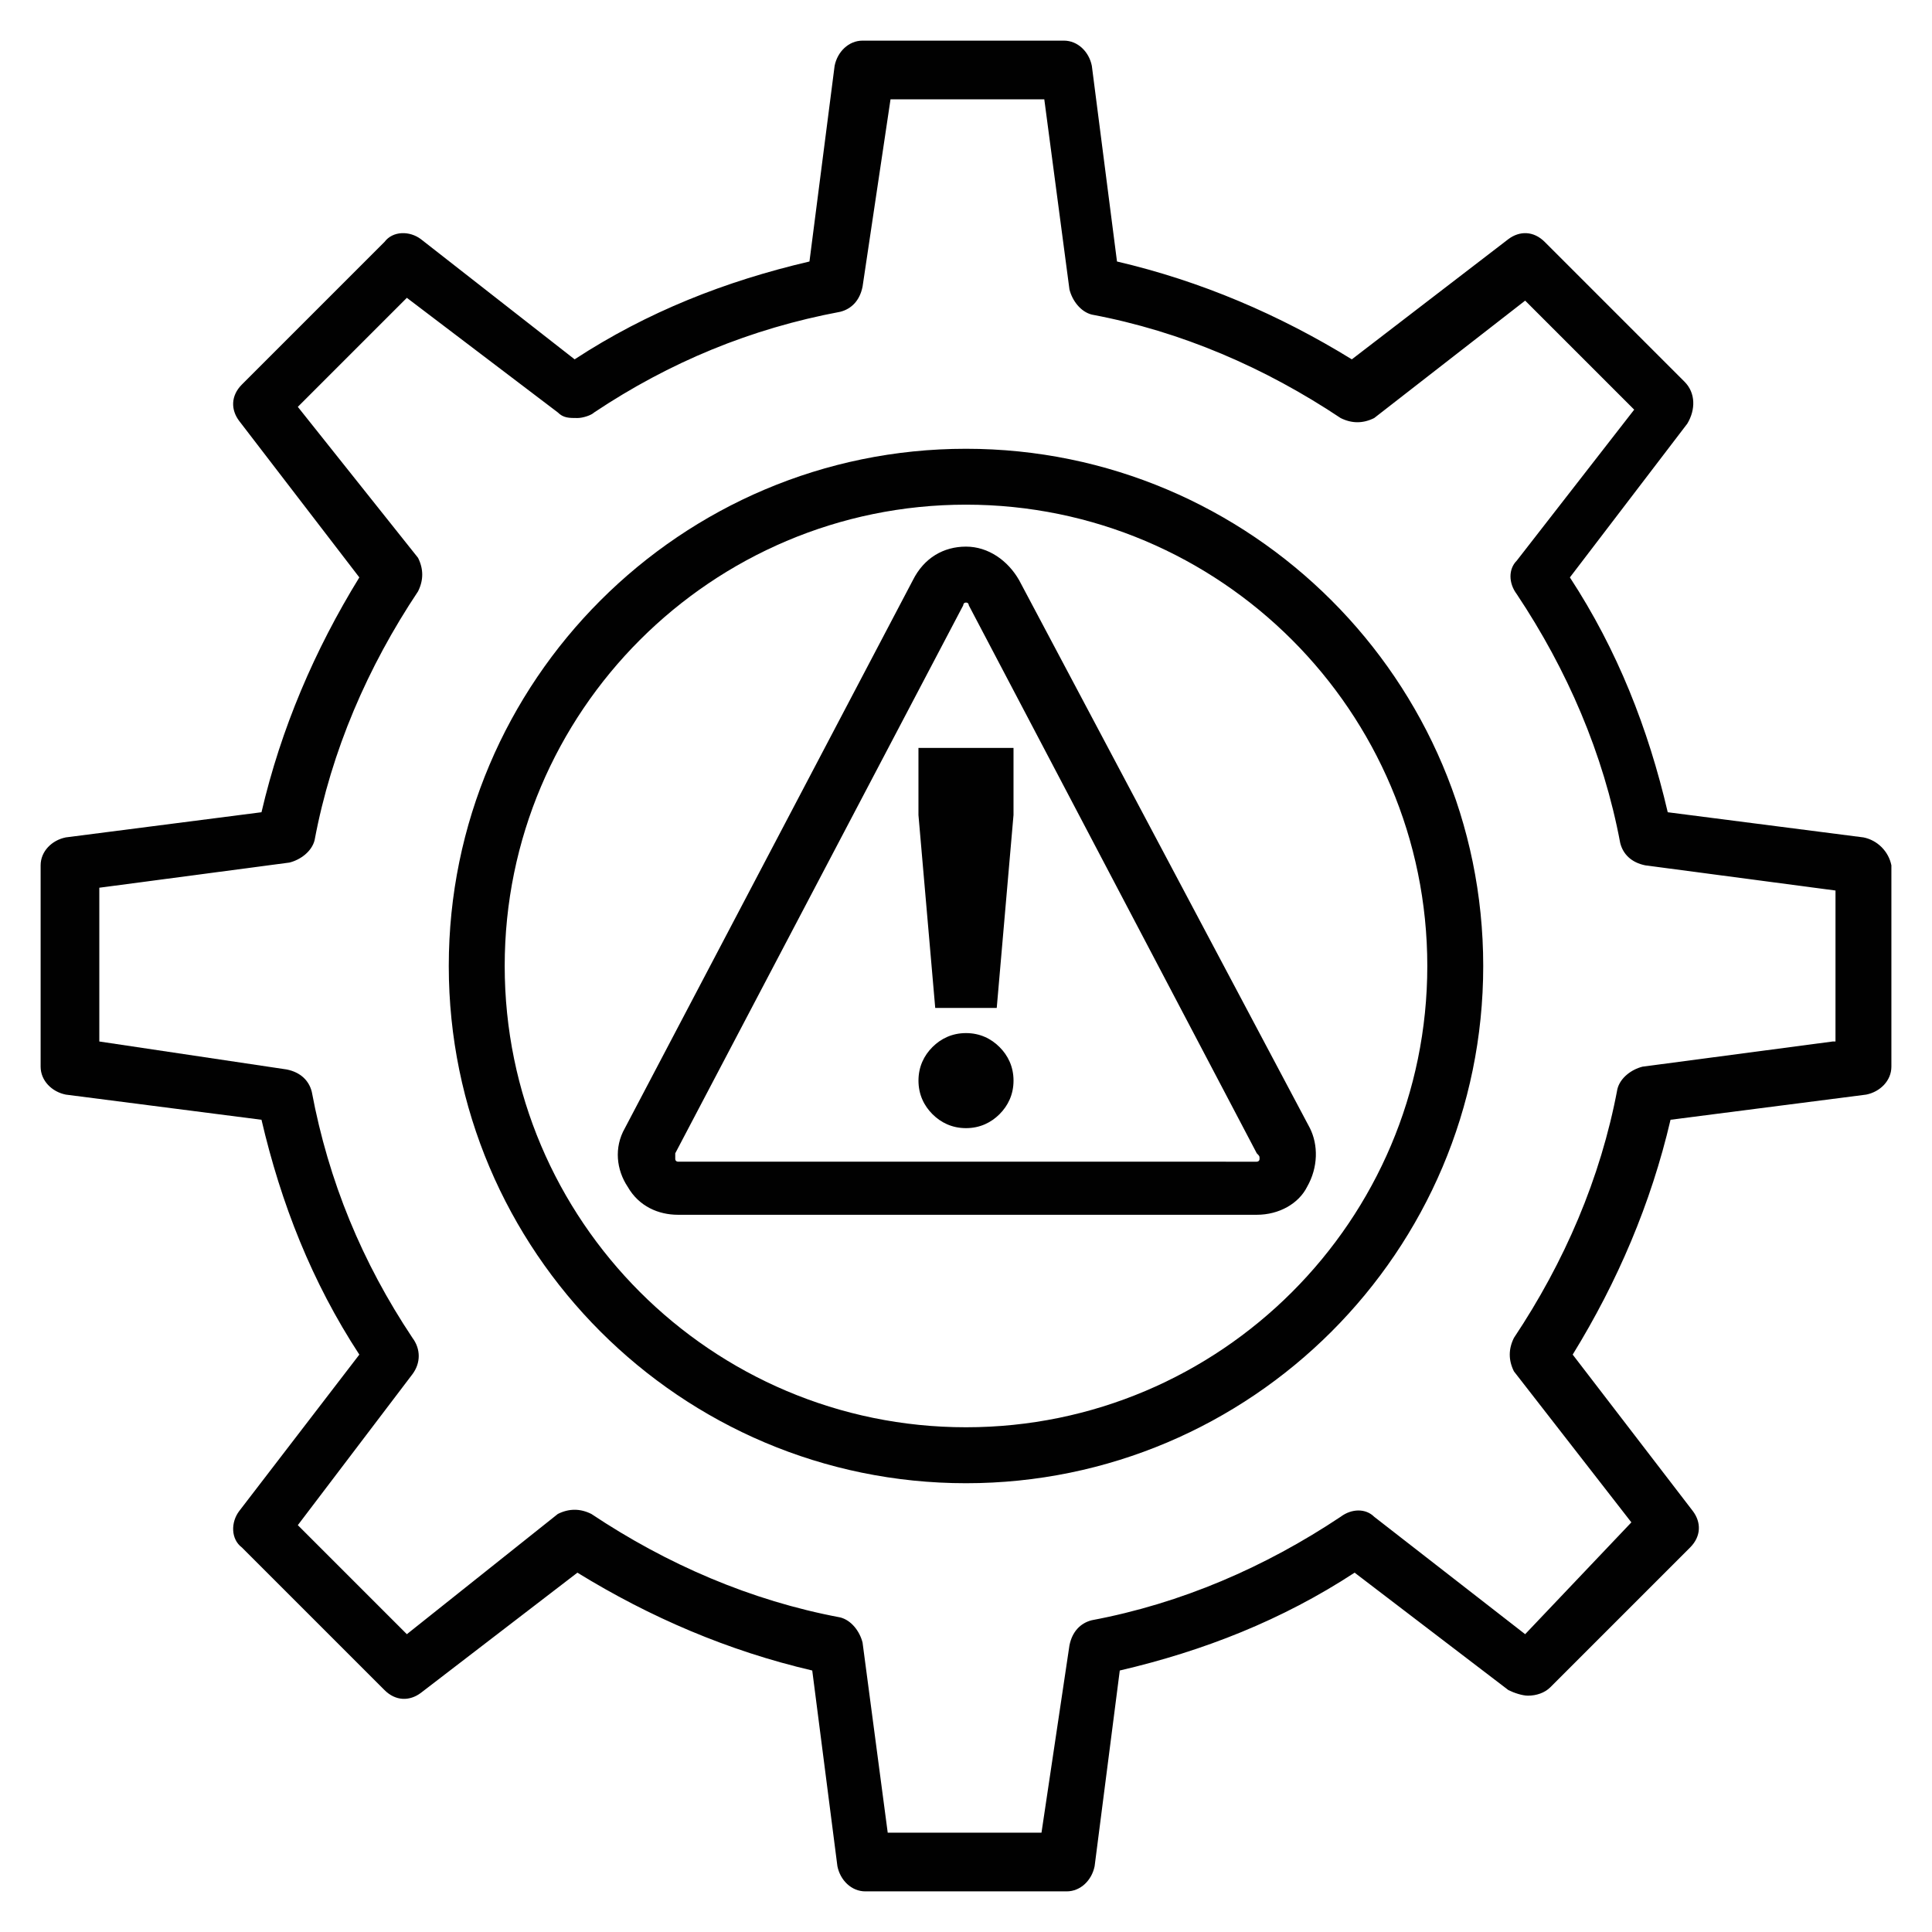
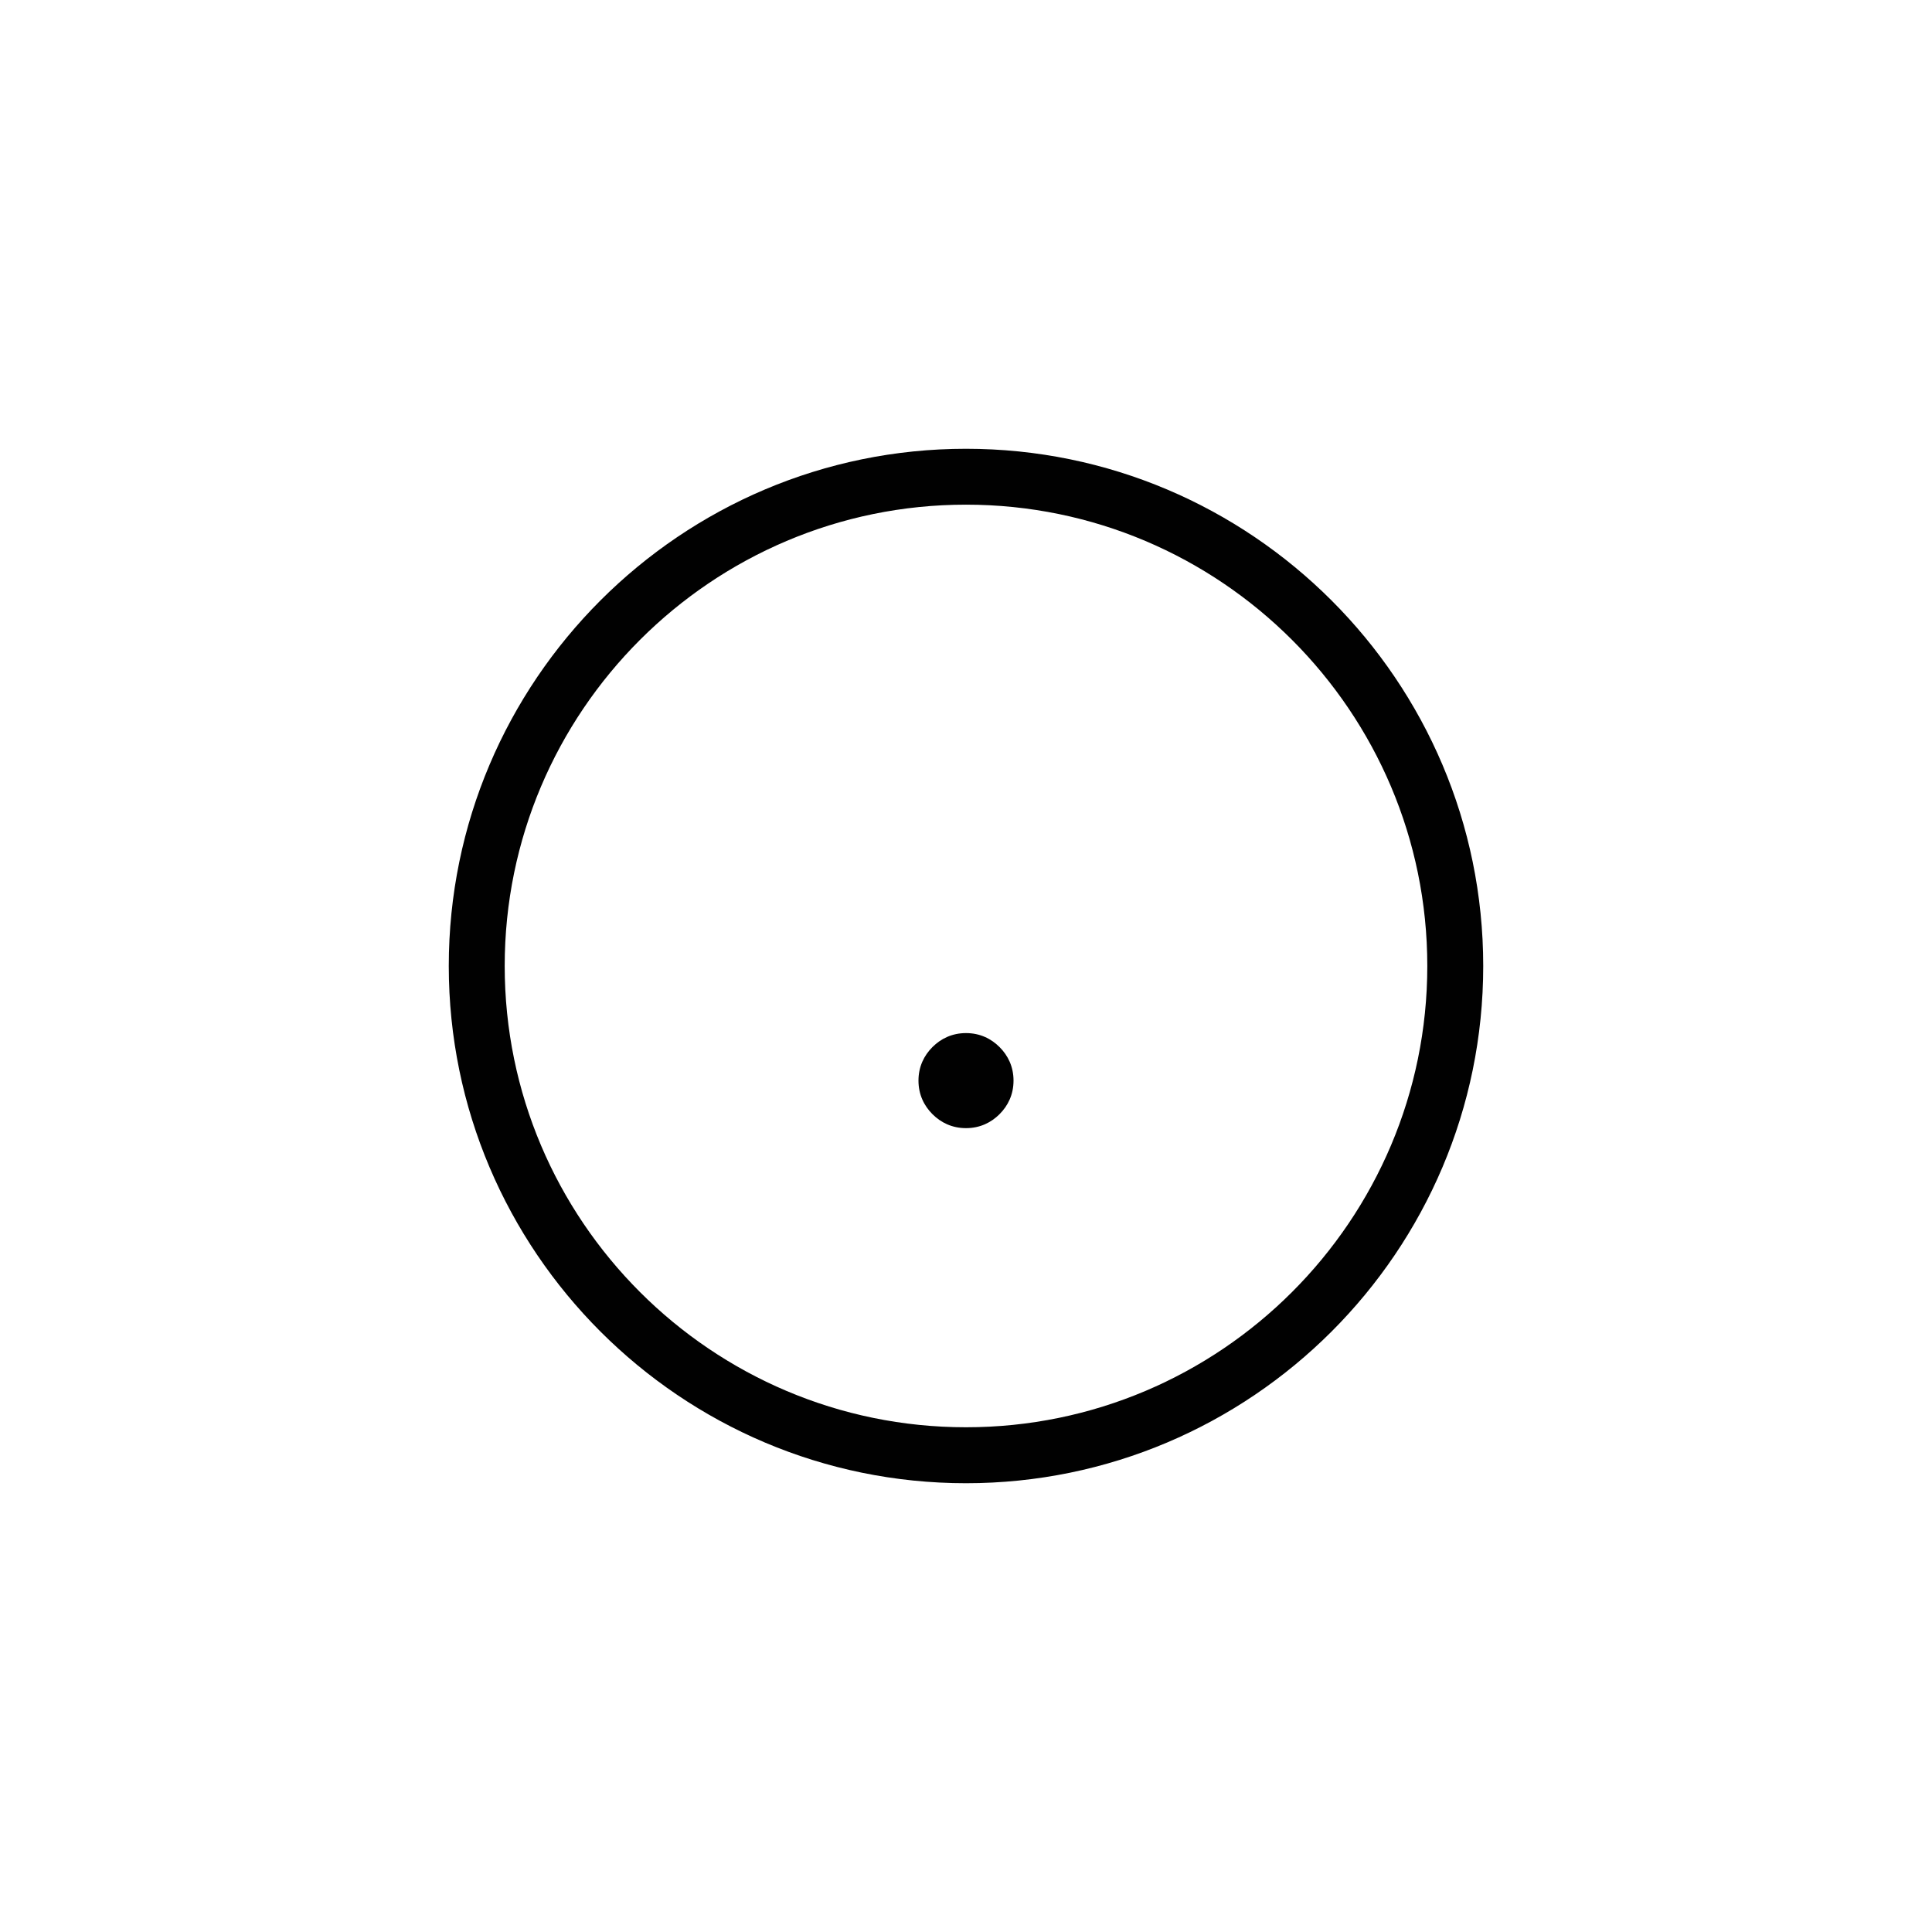
<svg xmlns="http://www.w3.org/2000/svg" width="800px" height="800px" version="1.1" viewBox="144 144 512 512">
  <g fill="#010101">
-     <path d="m637.83 365.92-51.863-6.668c-5.188-22.227-13.336-42.973-25.93-62.234l31.117-40.75c2.223-3.703 2.223-8.148-0.742-11.113l-37.043-37.043c-2.965-2.965-6.668-2.965-9.633-0.742l-41.488 31.859c-19.262-11.855-40.008-20.746-62.234-25.93l-6.668-51.863c-0.742-3.703-3.703-6.668-7.41-6.668h-53.344c-3.703 0-6.668 2.965-7.41 6.668l-6.668 51.863c-22.227 5.188-42.973 13.336-62.234 25.93l-40.754-31.859c-2.965-2.223-7.41-2.223-9.633 0.742l-37.785 37.785c-2.965 2.965-2.965 6.668-0.742 9.633l31.859 41.488c-11.855 19.262-20.746 40.008-25.93 62.234l-51.863 6.668c-3.703 0.742-6.668 3.703-6.668 7.41v53.344c0 3.703 2.965 6.668 6.668 7.41l51.863 6.668c5.188 22.227 13.336 42.973 25.93 62.234l-31.855 41.488c-2.223 2.965-2.223 7.41 0.742 9.633l37.785 37.785c2.965 2.965 6.668 2.965 9.633 0.742l41.488-31.859c19.262 11.855 40.008 20.746 62.234 25.93l6.668 51.863c0.742 3.703 3.703 6.668 7.41 6.668h53.344c3.703 0 6.668-2.965 7.41-6.668l6.668-51.863c22.227-5.188 42.973-13.336 62.234-25.93l40.75 31.117c1.48 0.742 3.703 1.48 5.188 1.48 2.223 0 4.445-0.742 5.926-2.223l37.043-37.043c2.965-2.965 2.965-6.668 0.742-9.633l-31.859-41.488c11.855-19.262 20.746-40.008 25.93-62.234l51.863-6.668c3.703-0.742 6.668-3.703 6.668-7.41v-53.344c-0.738-3.707-3.703-6.672-7.406-7.41zm-8.152 54.086-50.383 6.668c-2.965 0.742-5.926 2.965-6.668 5.926-4.445 23.707-14.078 45.938-27.414 65.941-1.48 2.965-1.48 5.926 0 8.891l31.117 40.008-28.148 29.637-40.008-31.117c-2.223-2.223-5.926-2.223-8.891 0-20.004 13.336-42.23 22.969-65.941 27.414-2.965 0.742-5.188 2.965-5.926 6.668l-7.41 49.637h-40.75l-6.668-50.383c-0.742-2.965-2.965-5.926-5.926-6.668-23.707-4.445-45.938-14.078-65.941-27.414-2.965-1.48-5.926-1.48-8.891 0l-40.008 31.863-28.895-28.895 30.375-40.008c2.223-2.965 2.223-6.668 0-9.633-13.336-20.004-22.227-41.488-26.672-65.199-0.742-2.965-2.965-5.188-6.668-5.926l-49.641-7.41v-40.75l50.383-6.668c2.965-0.742 5.926-2.965 6.668-5.926 4.445-23.707 14.078-45.938 27.414-65.941 1.48-2.965 1.48-5.926 0-8.891l-31.859-40.008 28.895-28.895 40.008 30.375c1.48 1.48 2.965 1.48 5.188 1.48 1.48 0 3.703-0.742 4.445-1.48 20.004-13.336 41.488-22.227 65.199-26.672 2.965-0.742 5.188-2.965 5.926-6.668l7.41-49.641h40.75l6.668 50.383c0.742 2.965 2.965 5.926 5.926 6.668 23.707 4.445 45.938 14.078 65.941 27.414 2.965 1.48 5.926 1.48 8.891 0l40.008-31.117 28.895 28.895-31.117 40.008c-2.223 2.223-2.223 5.926 0 8.891 13.336 20.004 22.969 42.23 27.414 65.941 0.742 2.965 2.965 5.188 6.668 5.926l50.383 6.668-0.004 40.008z" />
    <path d="m400 262.93c-75.57 0-137.07 61.496-137.07 137.07s61.496 137.07 137.07 137.07 137.07-61.496 137.07-137.07c-0.004-75.574-61.496-137.07-137.07-137.07zm0 259.31c-67.422 0-122.25-54.828-122.25-122.25 0-67.422 54.828-122.25 122.25-122.25 67.422 0 122.25 54.828 122.25 122.25 0 67.422-54.824 122.25-122.25 122.25z" />
-     <path d="m400 288.86c-5.926 0-11.113 2.965-14.078 8.891l-76.312 145.21c-2.965 5.188-2.223 11.113 0.742 15.559 2.965 5.188 8.148 7.41 13.336 7.41h153.37c5.926 0 11.113-2.965 13.336-7.41 2.965-5.188 2.965-11.113 0.742-15.559l-77.059-145.21c-2.961-5.184-8.148-8.891-14.074-8.891zm77.793 162.26c0 0.742-0.742 0.742-0.742 0.742l-153.36-0.004s-0.742 0-0.742-0.742v-1.48l76.312-145.21s0-0.742 0.742-0.742 0.742 0.742 0.742 0.742l76.312 145.21c0.738 0.742 0.738 0.742 0.738 1.484z" />
    <path d="m400 417.78c-3.703 0-6.668 1.48-8.891 3.703s-3.703 5.188-3.703 8.891 1.48 6.668 3.703 8.891 5.188 3.703 8.891 3.703 6.668-1.48 8.891-3.703 3.703-5.188 3.703-8.891-1.48-6.668-3.703-8.891-5.188-3.703-8.891-3.703z" />
-     <path d="m387.4 359.99 4.445 51.125h16.301l4.445-51.125v-17.781h-25.191z" />
  </g>
</svg>